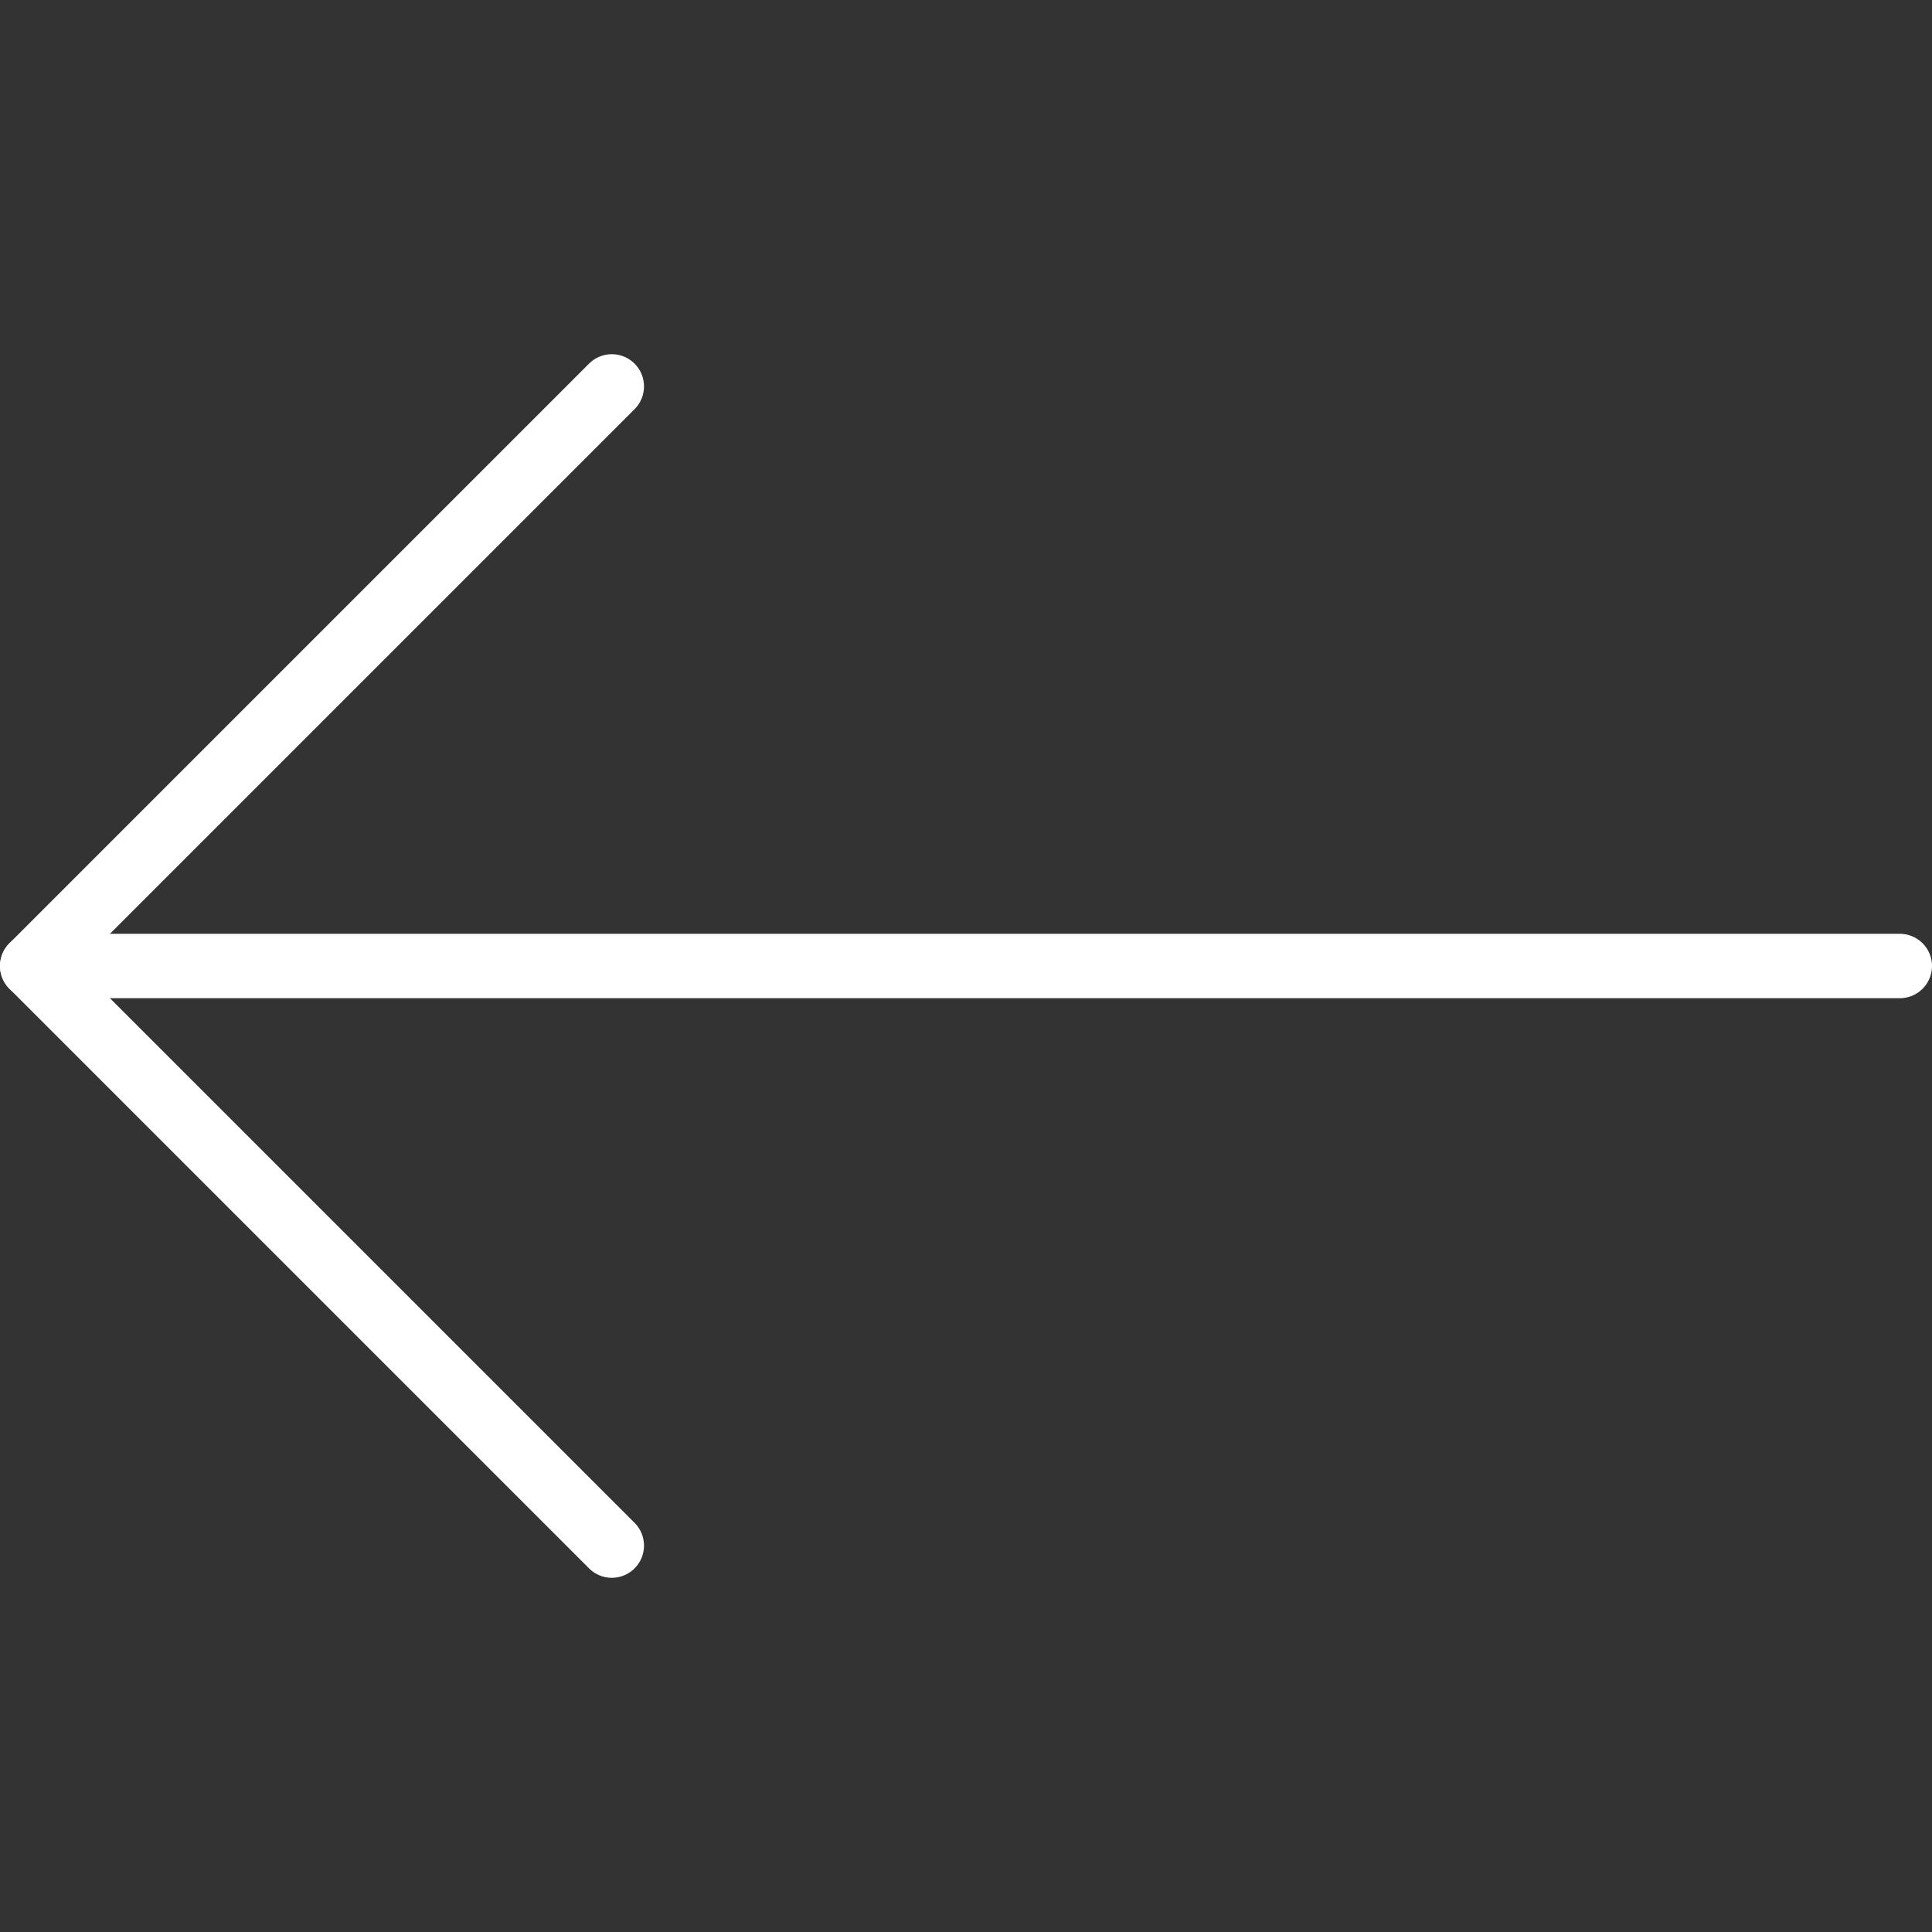
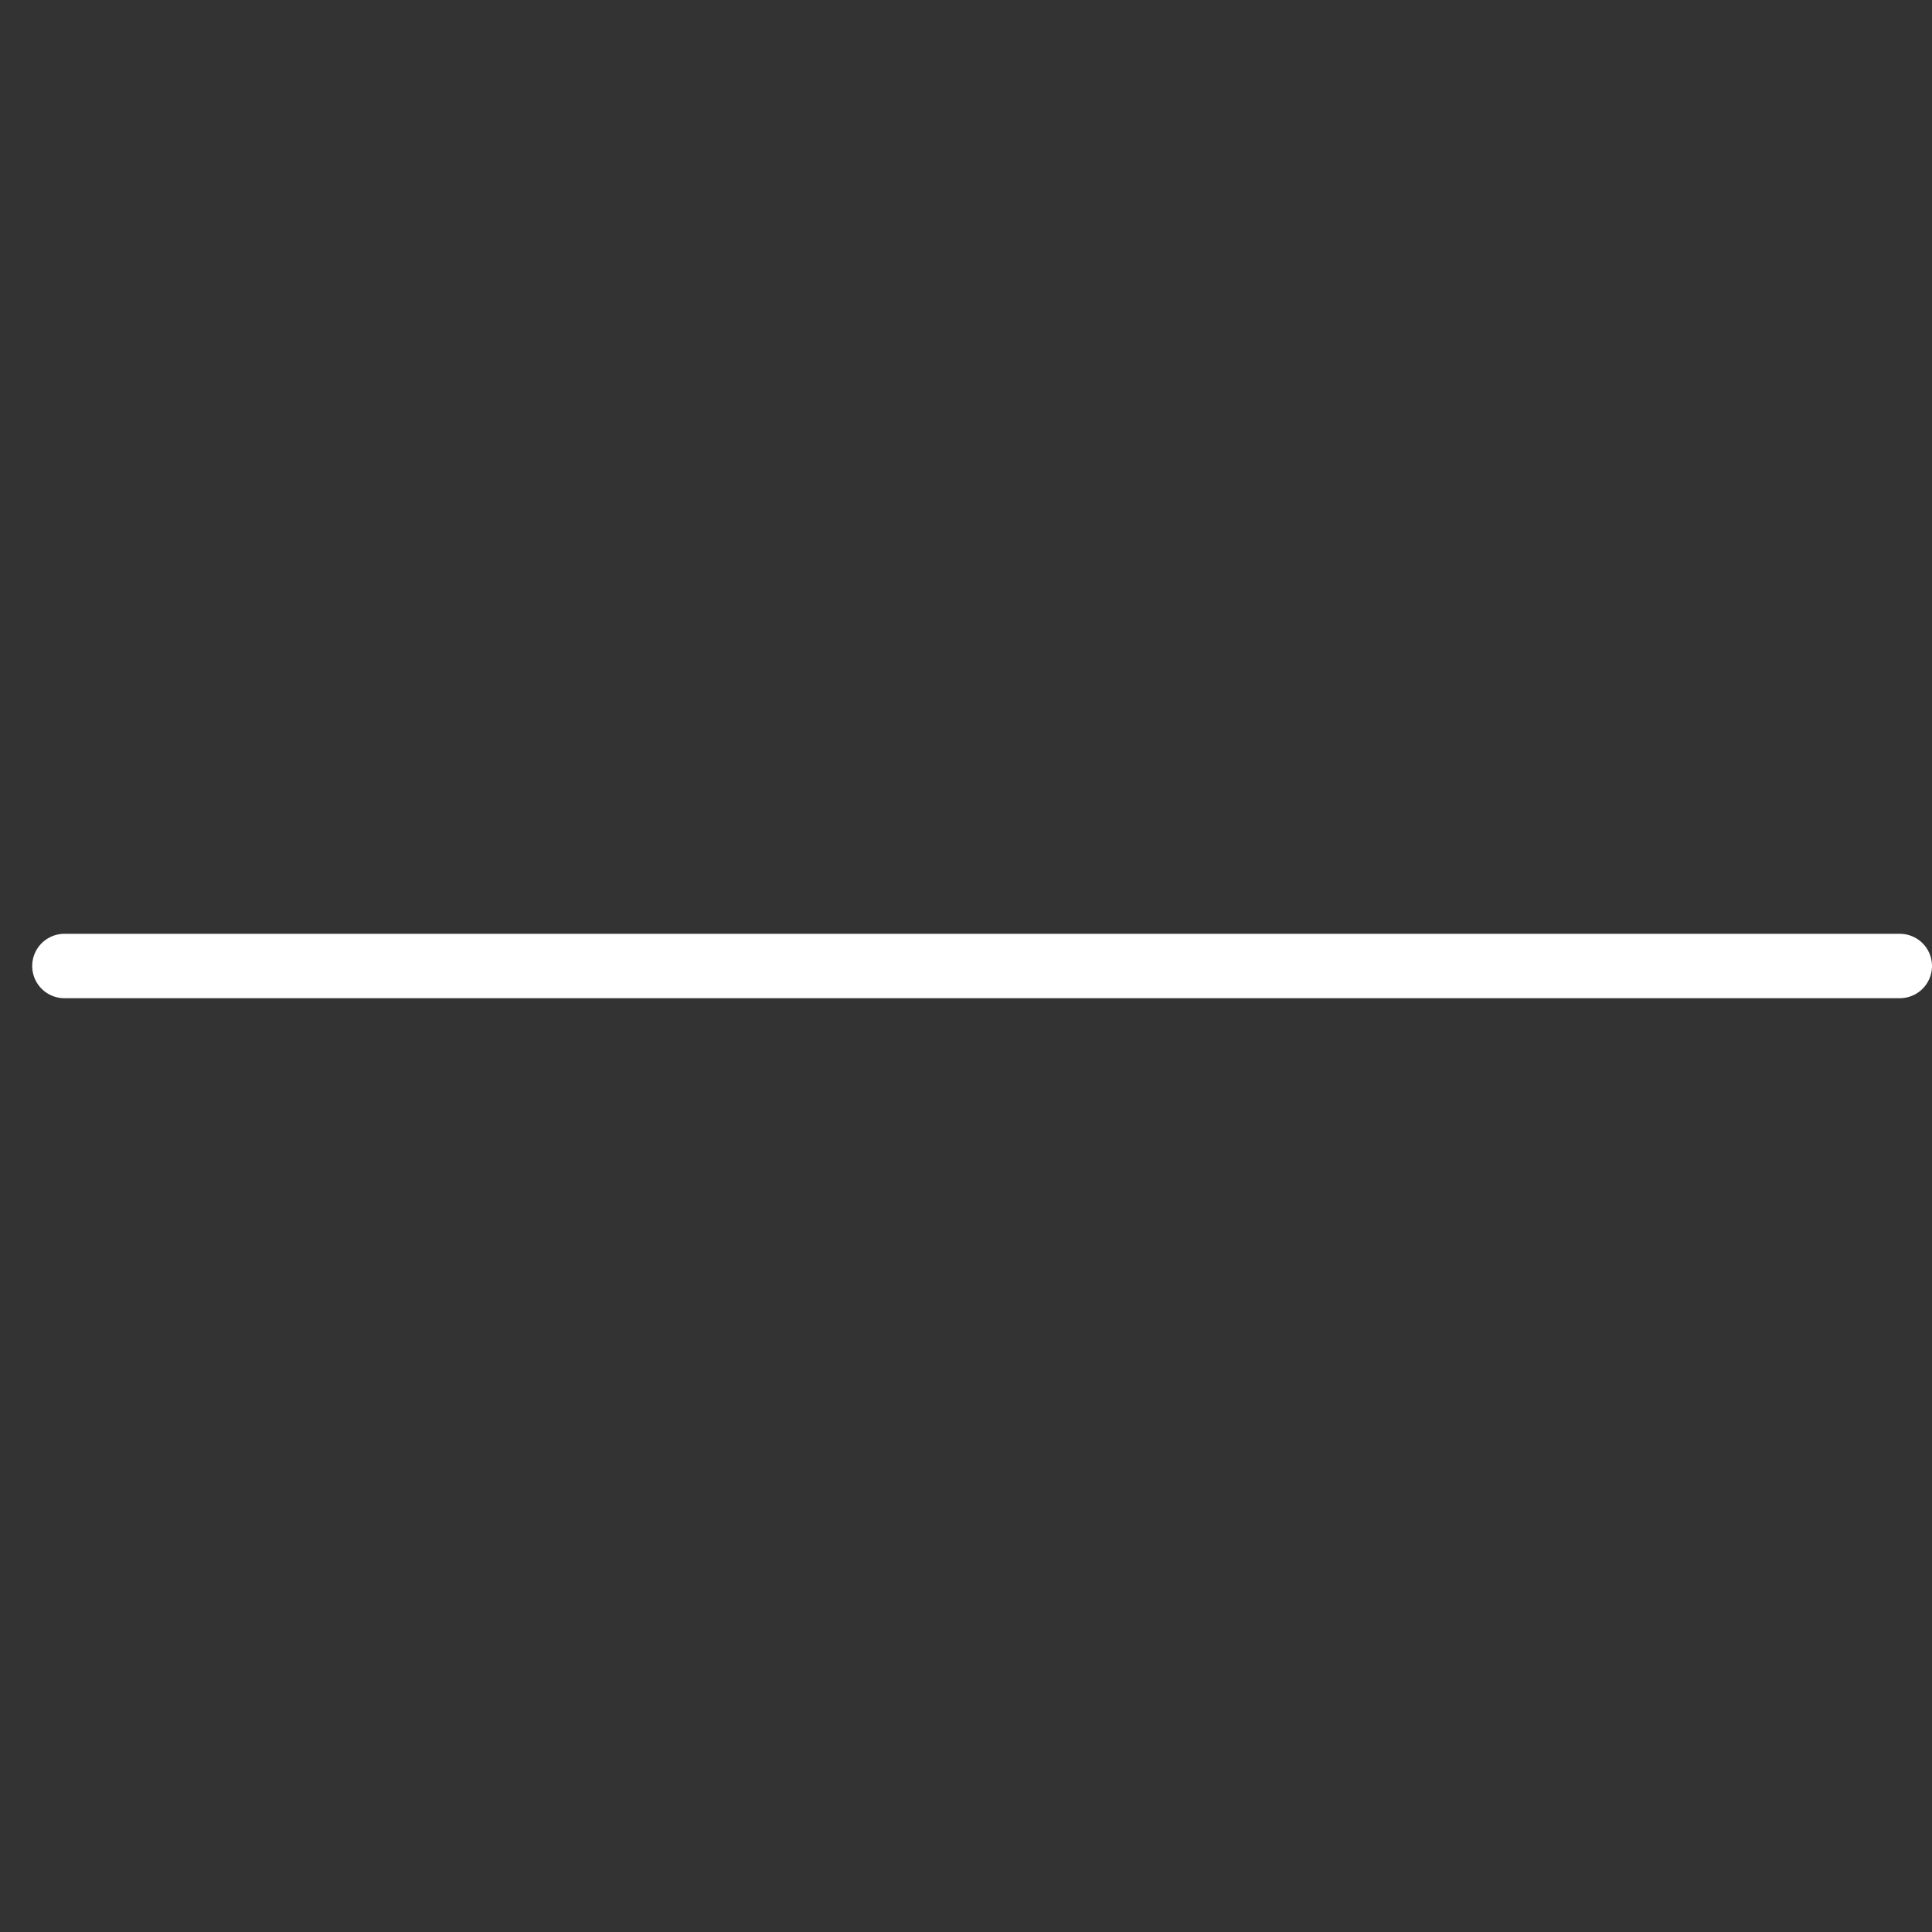
<svg xmlns="http://www.w3.org/2000/svg" width="30" height="30" viewBox="0 0 30 30">
  <rect x="0" y="0" width="30" height="30" fill="#333333" stroke="none" />
  <title>arrow__back</title>
  <line x1="1" y1="15" x2="29.5" y2="15" fill="none" stroke="#FFF" stroke-linecap="round" stroke-miterlimit="10" />
-   <line x1="0.5" y1="15" x2="9.5" y2="6" fill="none" stroke="#FFF" stroke-linecap="round" stroke-miterlimit="10" />
-   <line x1="9.5" y1="24" x2="0.5" y2="15" fill="none" stroke="#FFF" stroke-linecap="round" stroke-miterlimit="10" />
</svg>